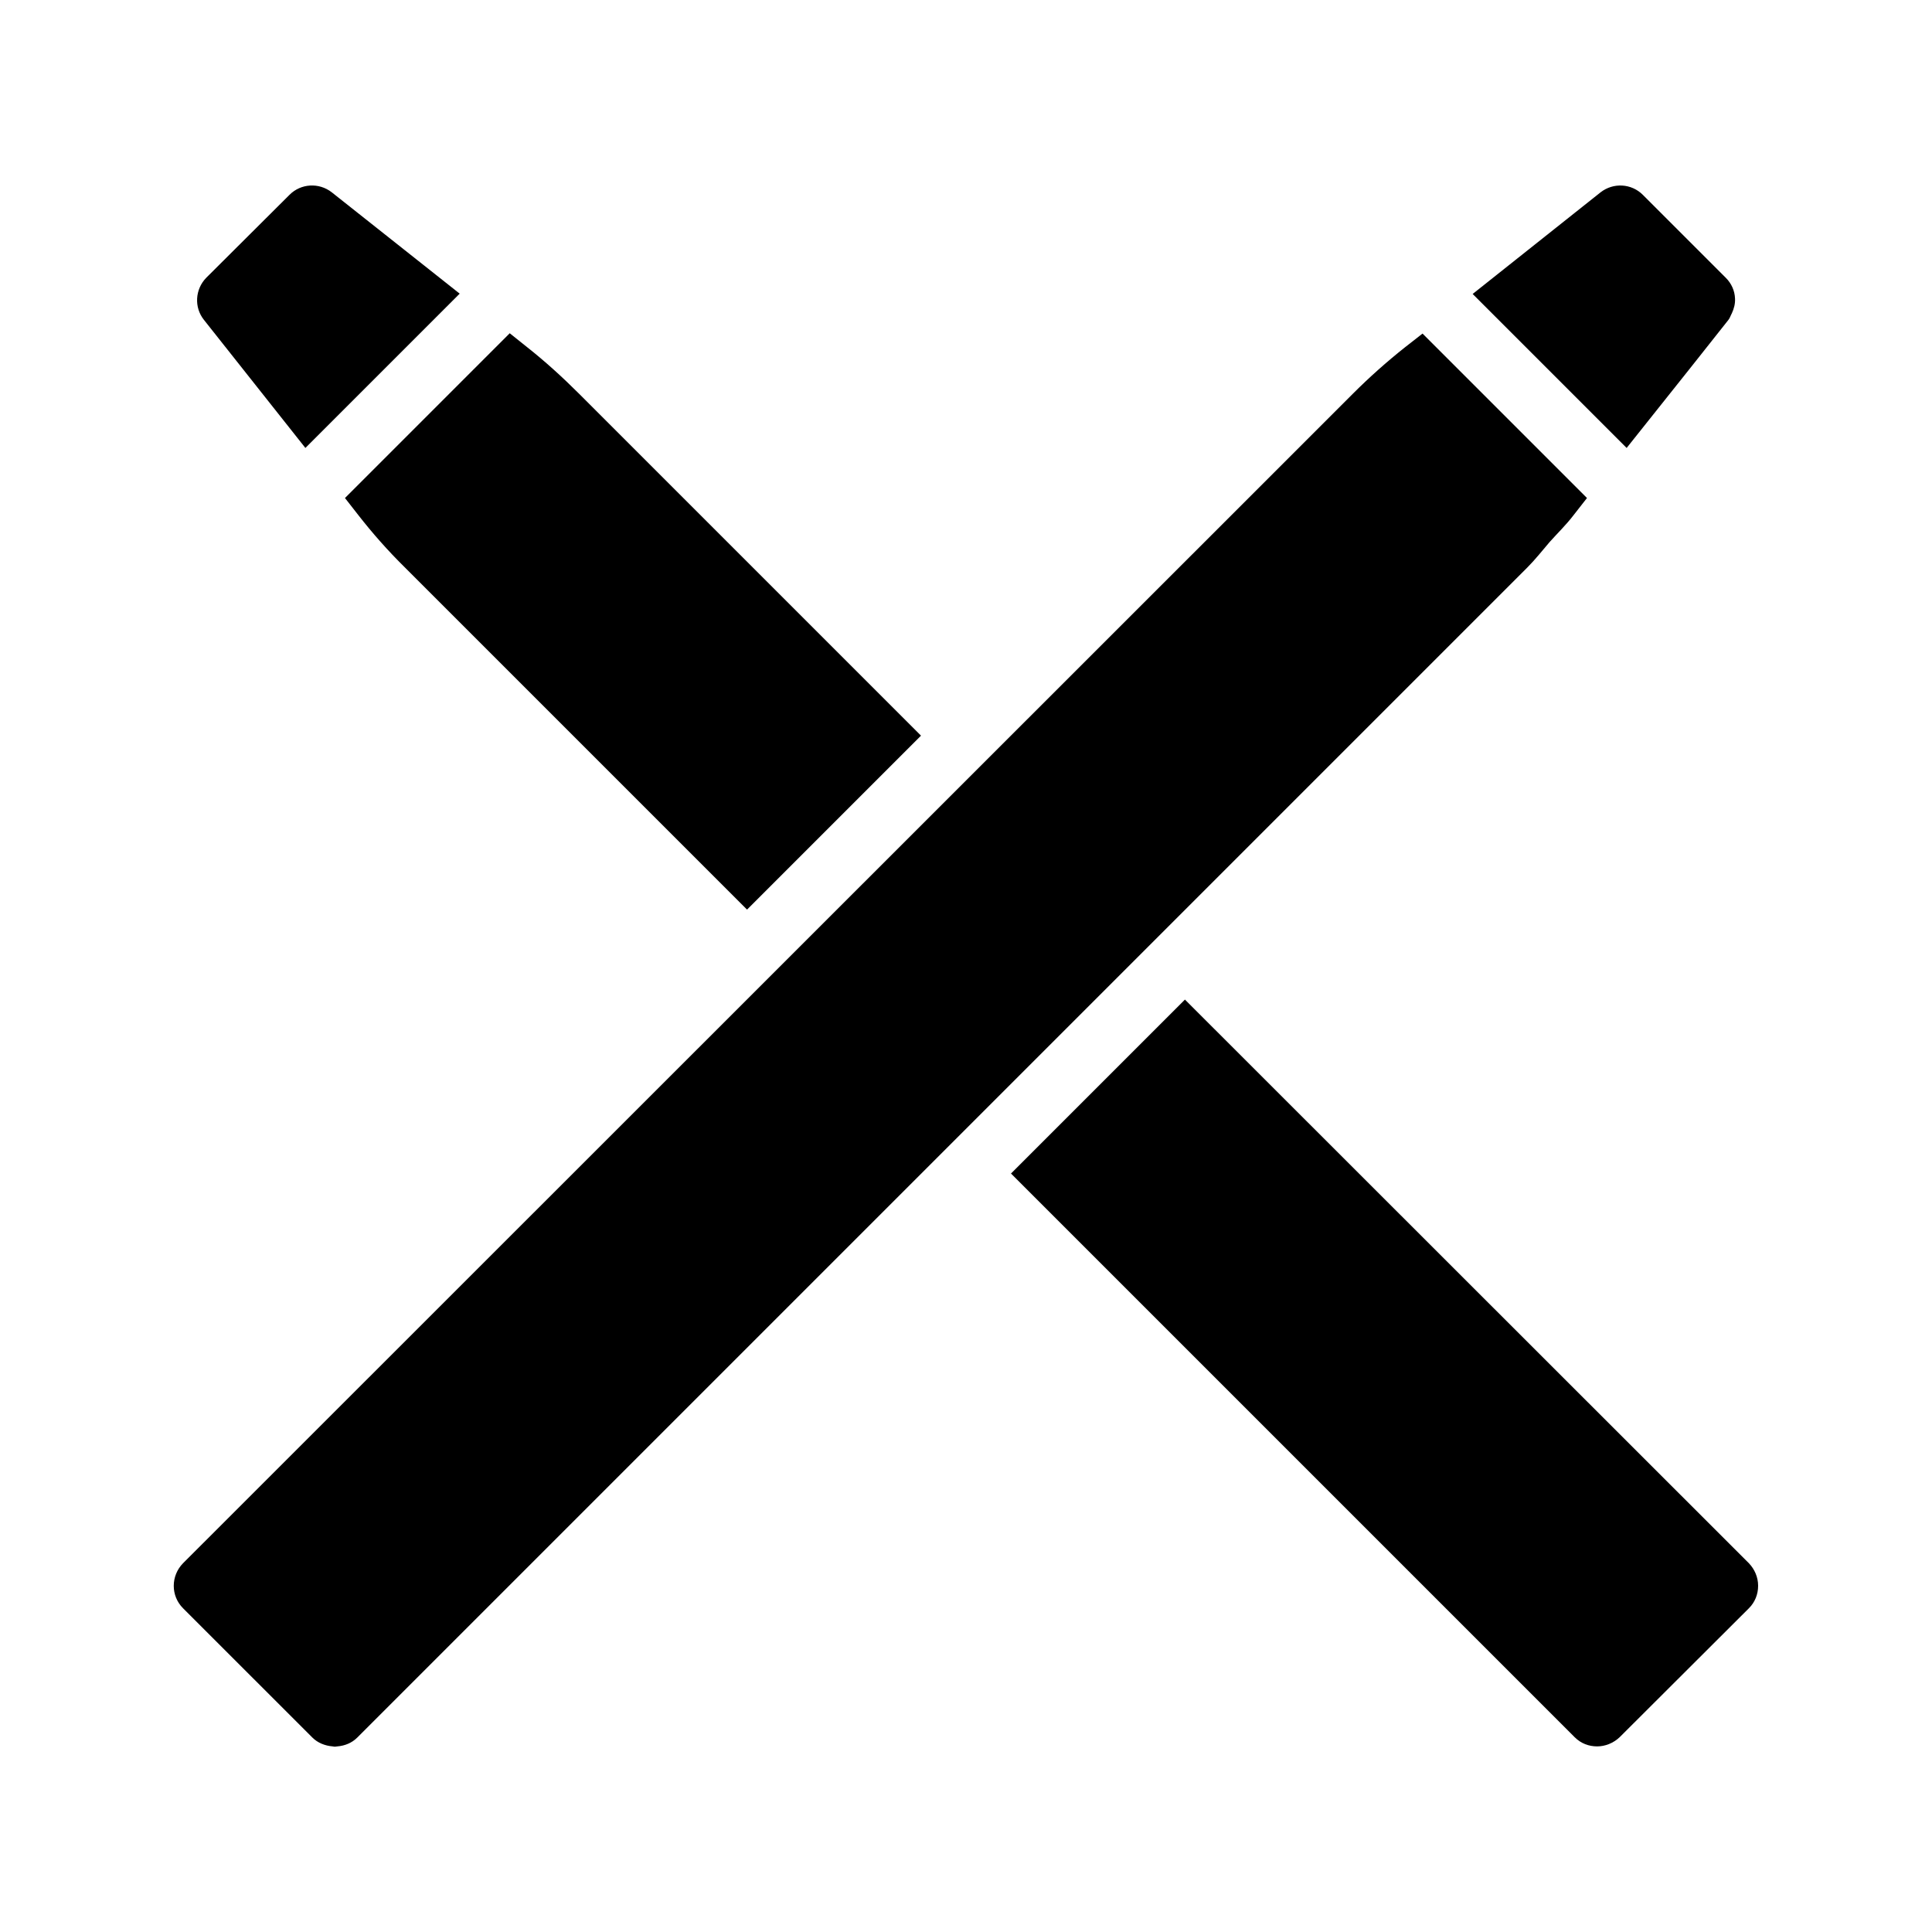
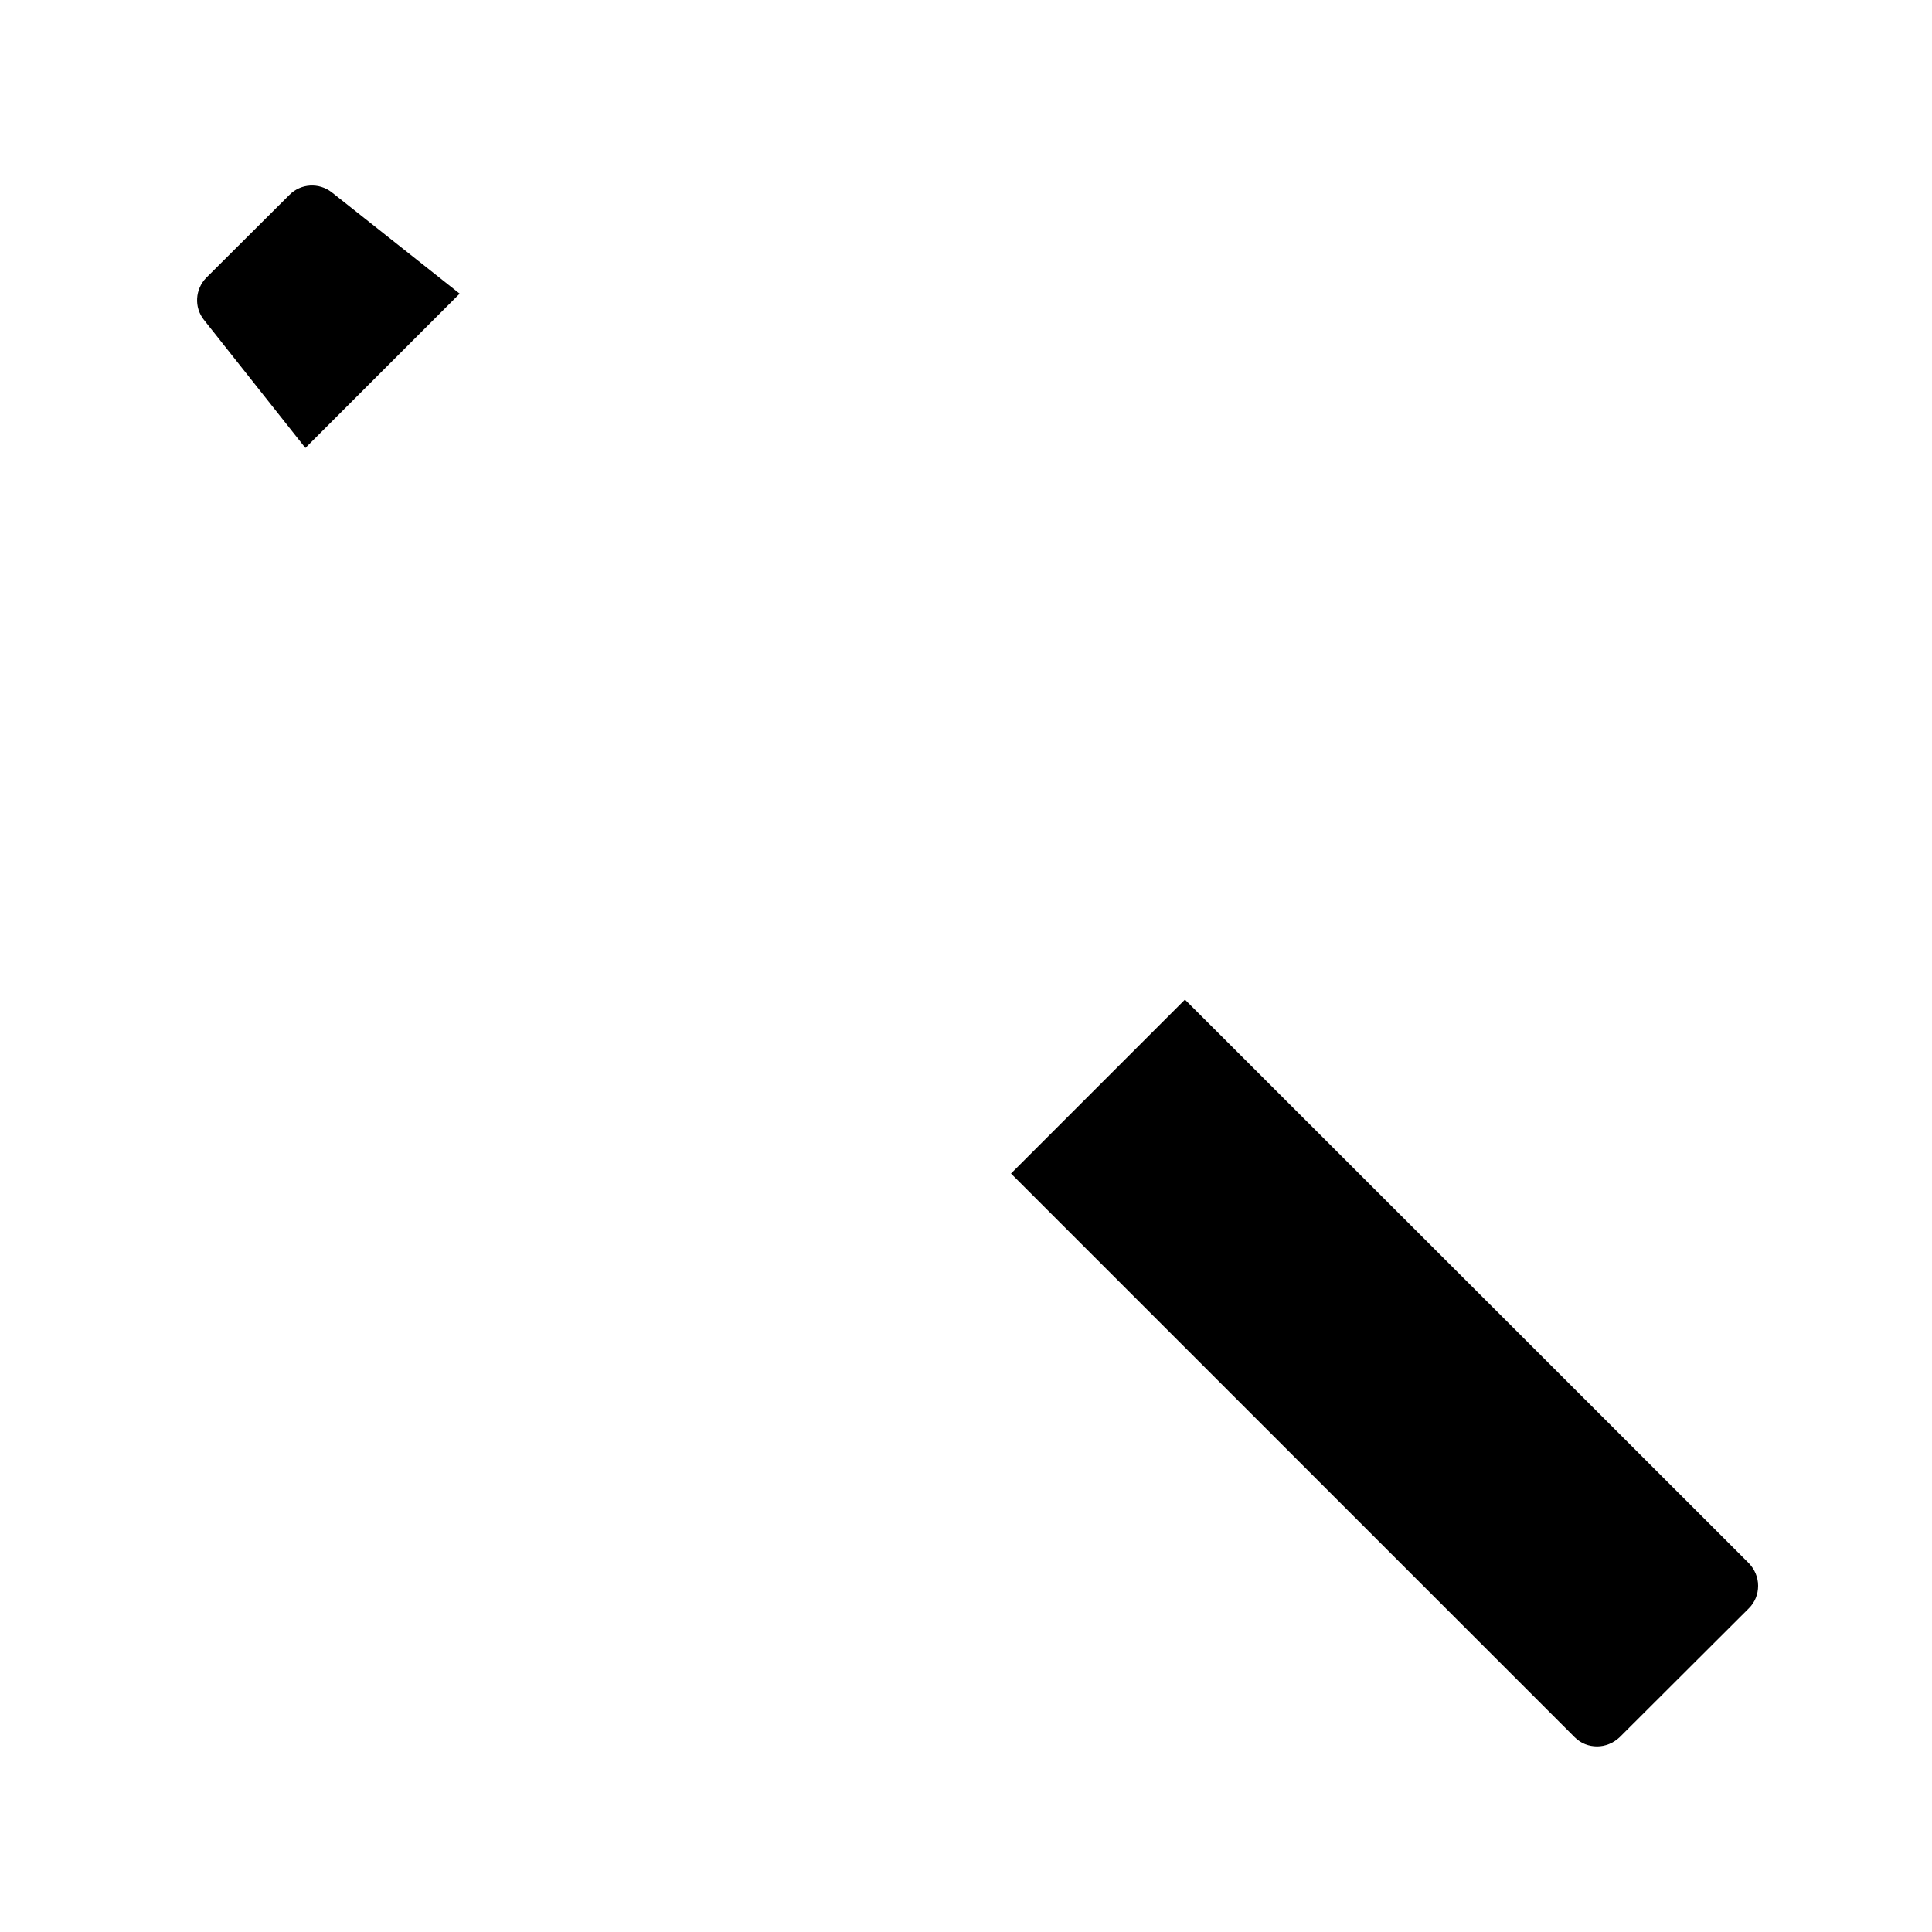
<svg xmlns="http://www.w3.org/2000/svg" fill="#000000" width="800px" height="800px" version="1.1" viewBox="144 144 512 512">
  <g>
-     <path d="m568.19 194.95-33.922 26.953 40.809 40.809 17.047-21.41 9.91-12.512c0.418-0.504 0.586-1.176 0.922-1.762 0.586-1.258 0.922-2.602 0.84-3.945-0.082-2.016-0.922-3.945-2.434-5.457l-22-22c-3.027-3.027-7.812-3.281-11.172-0.676z" />
-     <path d="m458.02 408.9-46.098 46.098 149.38 149.38c1.68 1.68 3.777 2.434 5.961 2.434 2.098 0 4.281-0.84 5.961-2.434l34.258-34.176c1.598-1.594 2.438-3.691 2.438-5.957 0-2.266-0.922-4.367-2.434-5.961z" />
+     <path d="m458.02 408.9-46.098 46.098 149.38 149.38c1.68 1.68 3.777 2.434 5.961 2.434 2.098 0 4.281-0.84 5.961-2.434l34.258-34.176c1.598-1.594 2.438-3.691 2.438-5.957 0-2.266-0.922-4.367-2.434-5.961" />
    <path d="m224.93 262.71 40.891-40.891-33.922-26.871c-3.359-2.606-8.145-2.352-11.168 0.672l-22.082 22c-2.941 3.019-3.277 7.809-0.59 11.168z" />
-     <path d="m283.7 236.01-4.617-3.695-43.664 43.664 3.609 4.617c3.609 4.617 7.727 9.32 12.258 13.77l90.688 90.688 46.098-46.098-90.602-90.602c-4.367-4.367-8.984-8.566-13.77-12.344z" />
-     <path d="m226.77 604.46c1.426 1.426 3.359 2.184 5.375 2.352 0.168 0 0.336 0.082 0.586 0.082s0.418-0.082 0.672-0.082c2.016-0.168 3.863-0.922 5.289-2.352l310.01-310.01c2.098-2.098 4.031-4.535 5.961-6.801 2.098-2.352 4.367-4.535 6.297-7.055l3.609-4.617-43.578-43.578-4.617 3.609c-4.871 3.863-9.488 7.977-13.855 12.344l-20.824 20.824-289.19 289.1c-3.273 3.359-3.273 8.648 0 11.922z" />
  </g>
</svg>